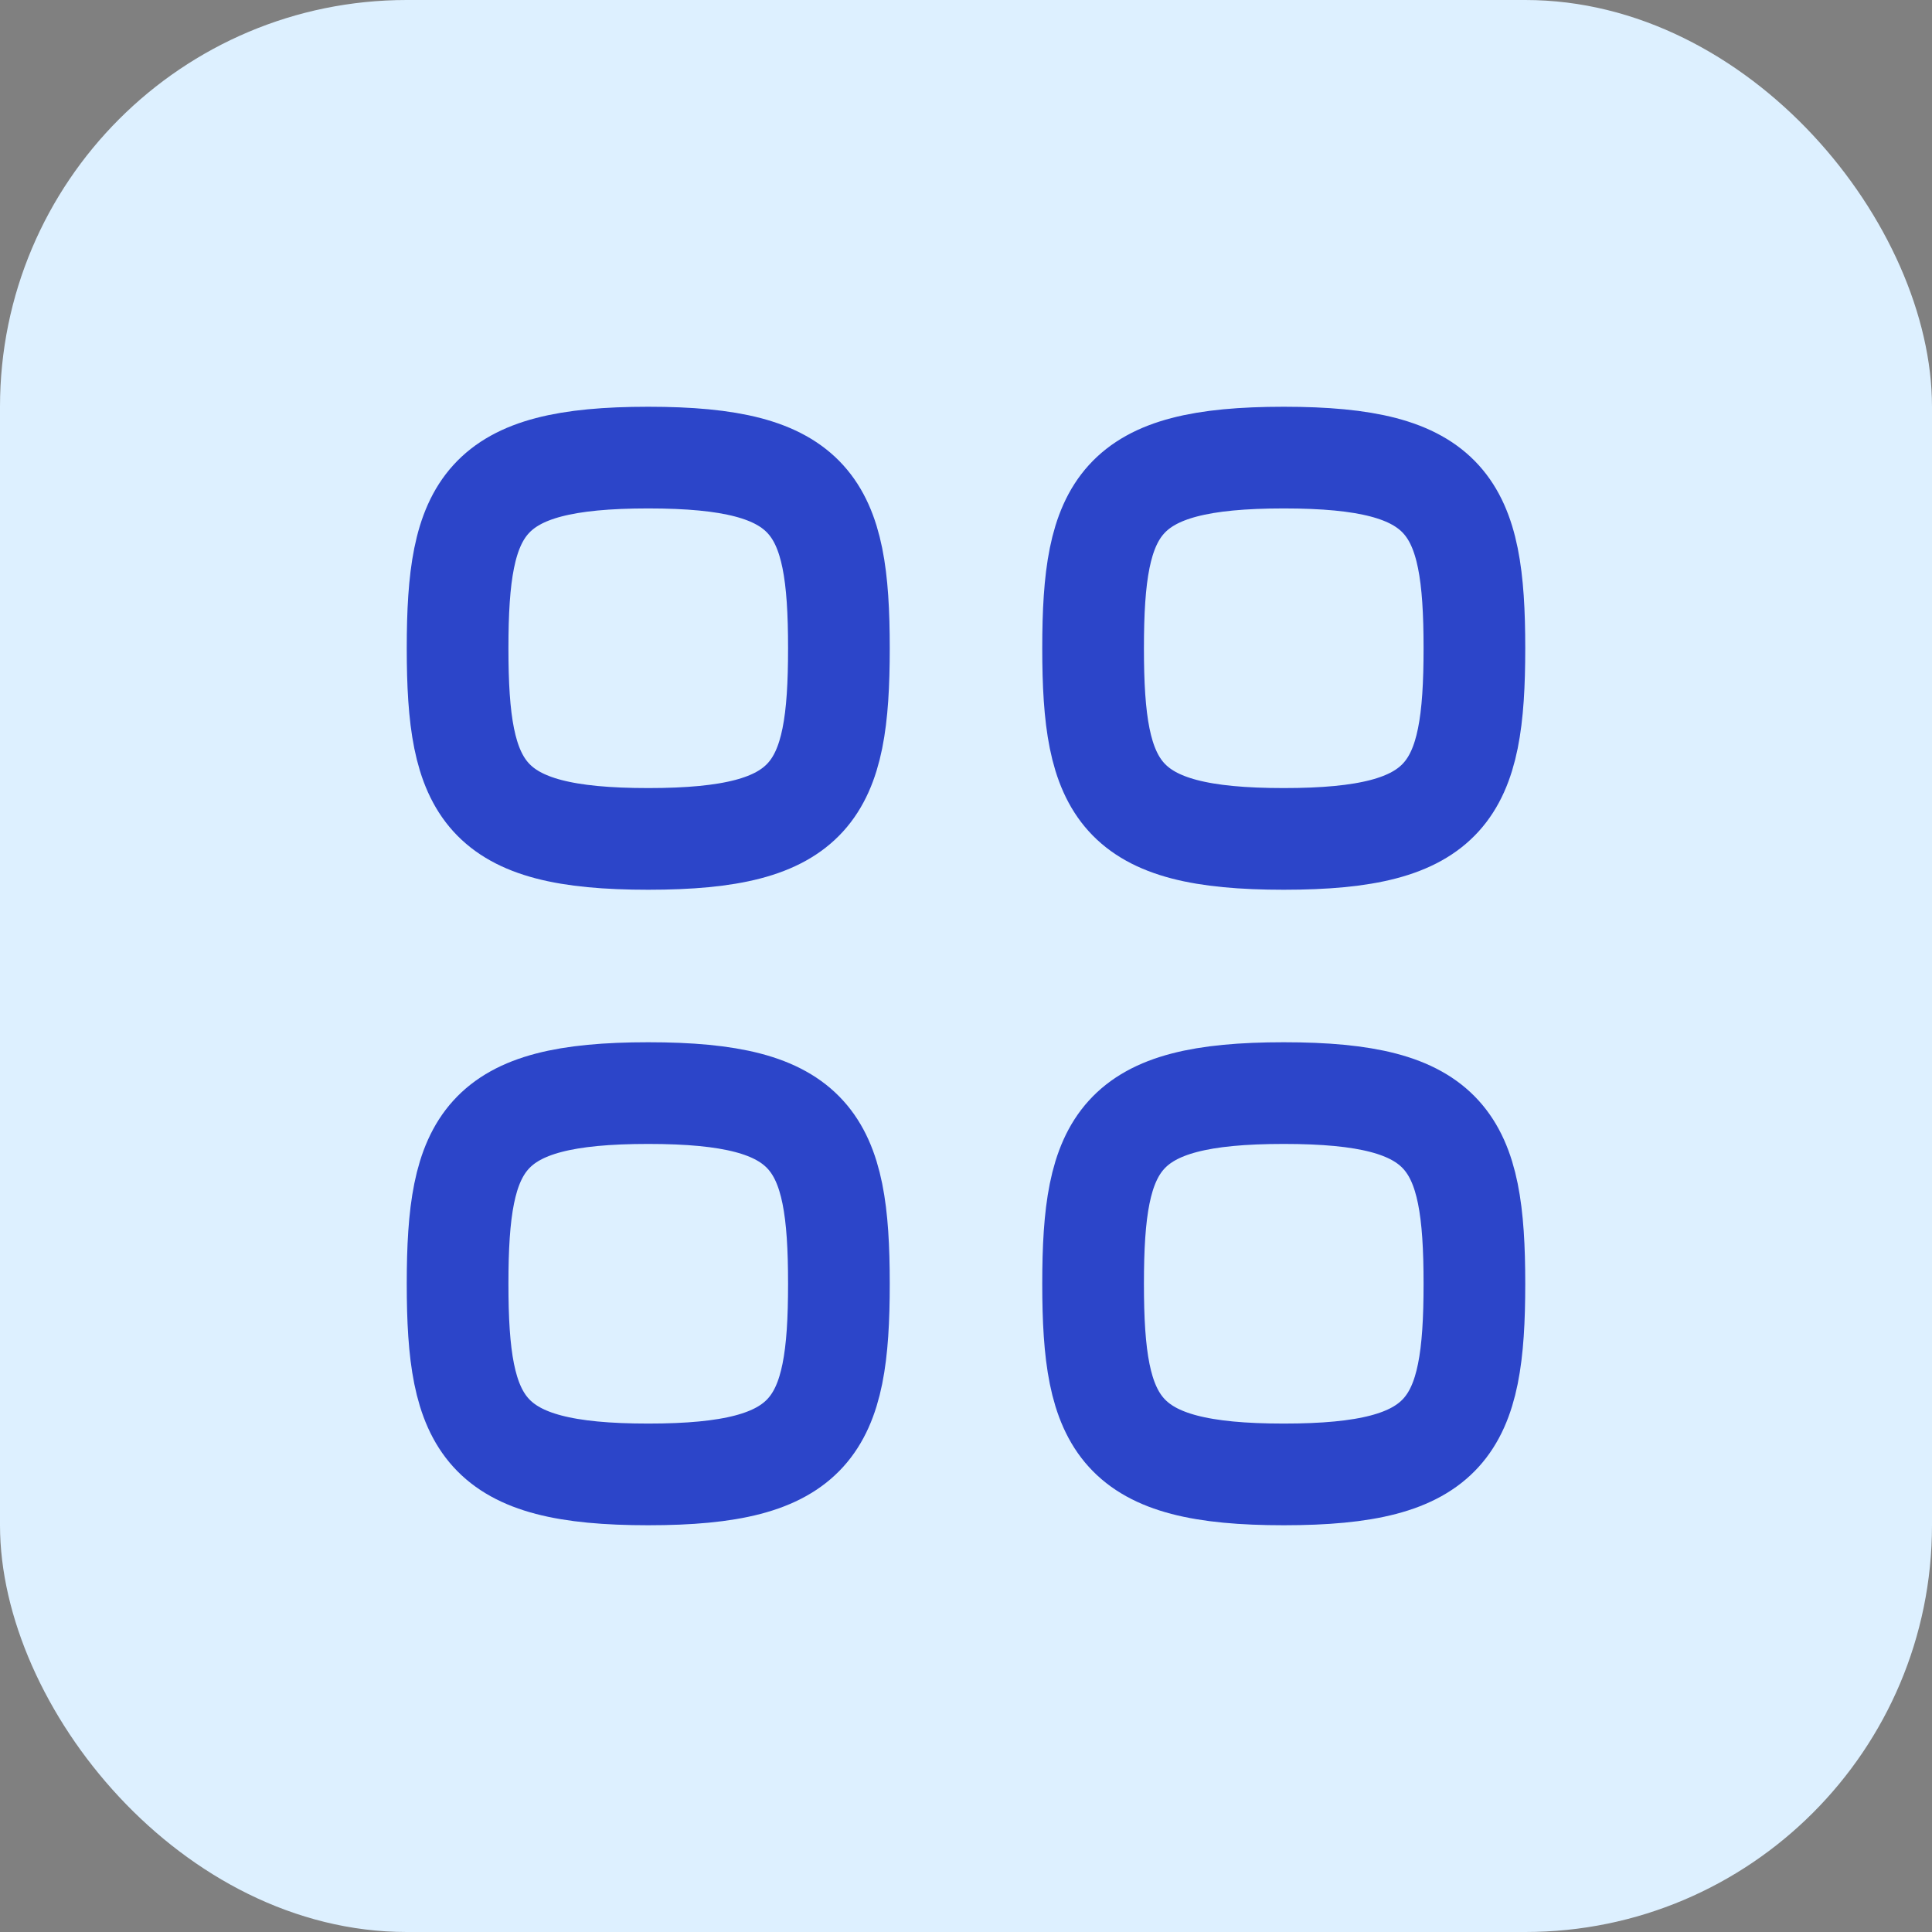
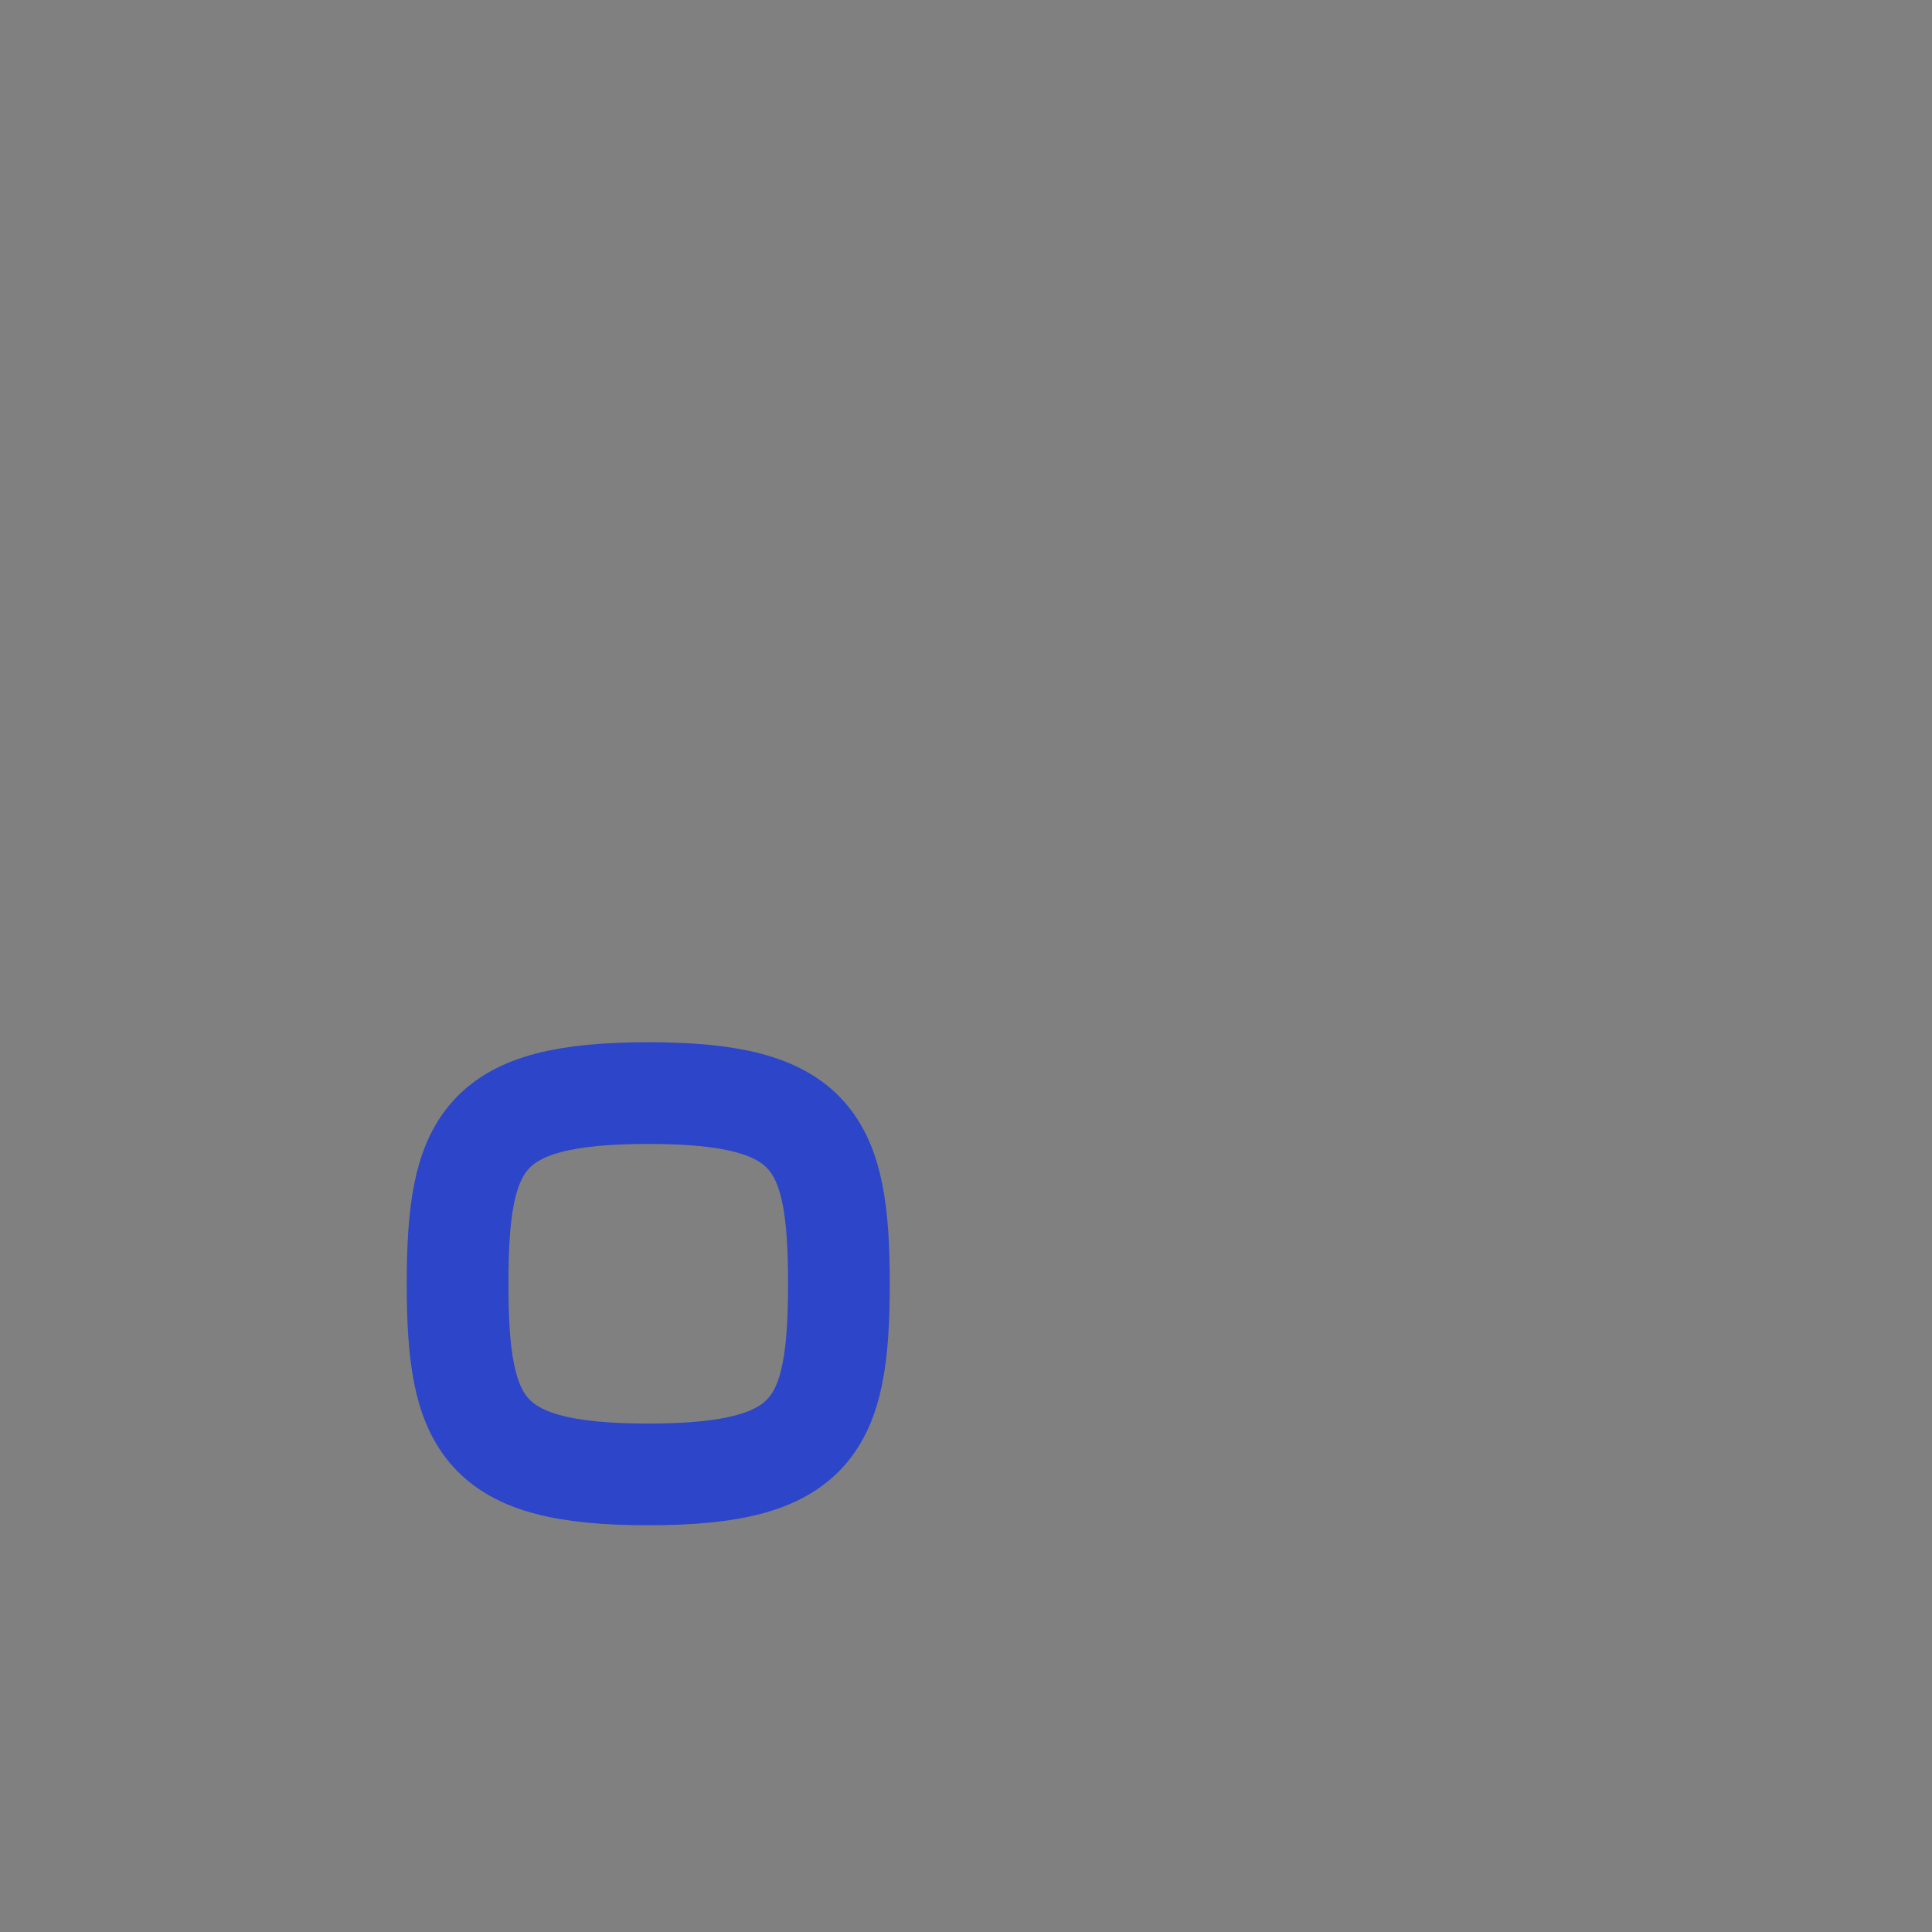
<svg xmlns="http://www.w3.org/2000/svg" width="46" height="46" viewBox="0 0 46 46" fill="none">
  <rect x="0" y="0" width="46" height="46" fill="#808080" stroke="none" />
-   <rect width="46" height="46" rx="9.684" fill="#DDF0FF" />
-   <path fill-rule="evenodd" clip-rule="evenodd" d="M30.566 19.974C26.632 19.974 26.026 18.839 26.026 15.434C26.026 12.03 26.632 10.895 30.566 10.895C34.5 10.895 35.105 12.03 35.105 15.434C35.105 18.839 34.5 19.974 30.566 19.974Z" stroke="#2C45C9" stroke-width="2.421" stroke-linecap="round" stroke-linejoin="round" />
-   <path fill-rule="evenodd" clip-rule="evenodd" d="M30.566 35.105C26.632 35.105 26.026 33.97 26.026 30.566C26.026 27.161 26.632 26.026 30.566 26.026C34.5 26.026 35.105 27.161 35.105 30.566C35.105 33.97 34.5 35.105 30.566 35.105Z" stroke="#2C45C9" stroke-width="2.421" stroke-linecap="round" stroke-linejoin="round" />
-   <path fill-rule="evenodd" clip-rule="evenodd" d="M15.434 19.974C11.5 19.974 10.895 18.839 10.895 15.434C10.895 12.03 11.5 10.895 15.434 10.895C19.368 10.895 19.974 12.03 19.974 15.434C19.974 18.839 19.368 19.974 15.434 19.974Z" stroke="#2C45C9" stroke-width="2.421" stroke-linecap="round" stroke-linejoin="round" />
  <path fill-rule="evenodd" clip-rule="evenodd" d="M15.434 35.105C11.5 35.105 10.895 33.97 10.895 30.566C10.895 27.161 11.5 26.026 15.434 26.026C19.368 26.026 19.974 27.161 19.974 30.566C19.974 33.97 19.368 35.105 15.434 35.105Z" stroke="#2C45C9" stroke-width="2.421" stroke-linecap="round" stroke-linejoin="round" />
</svg>